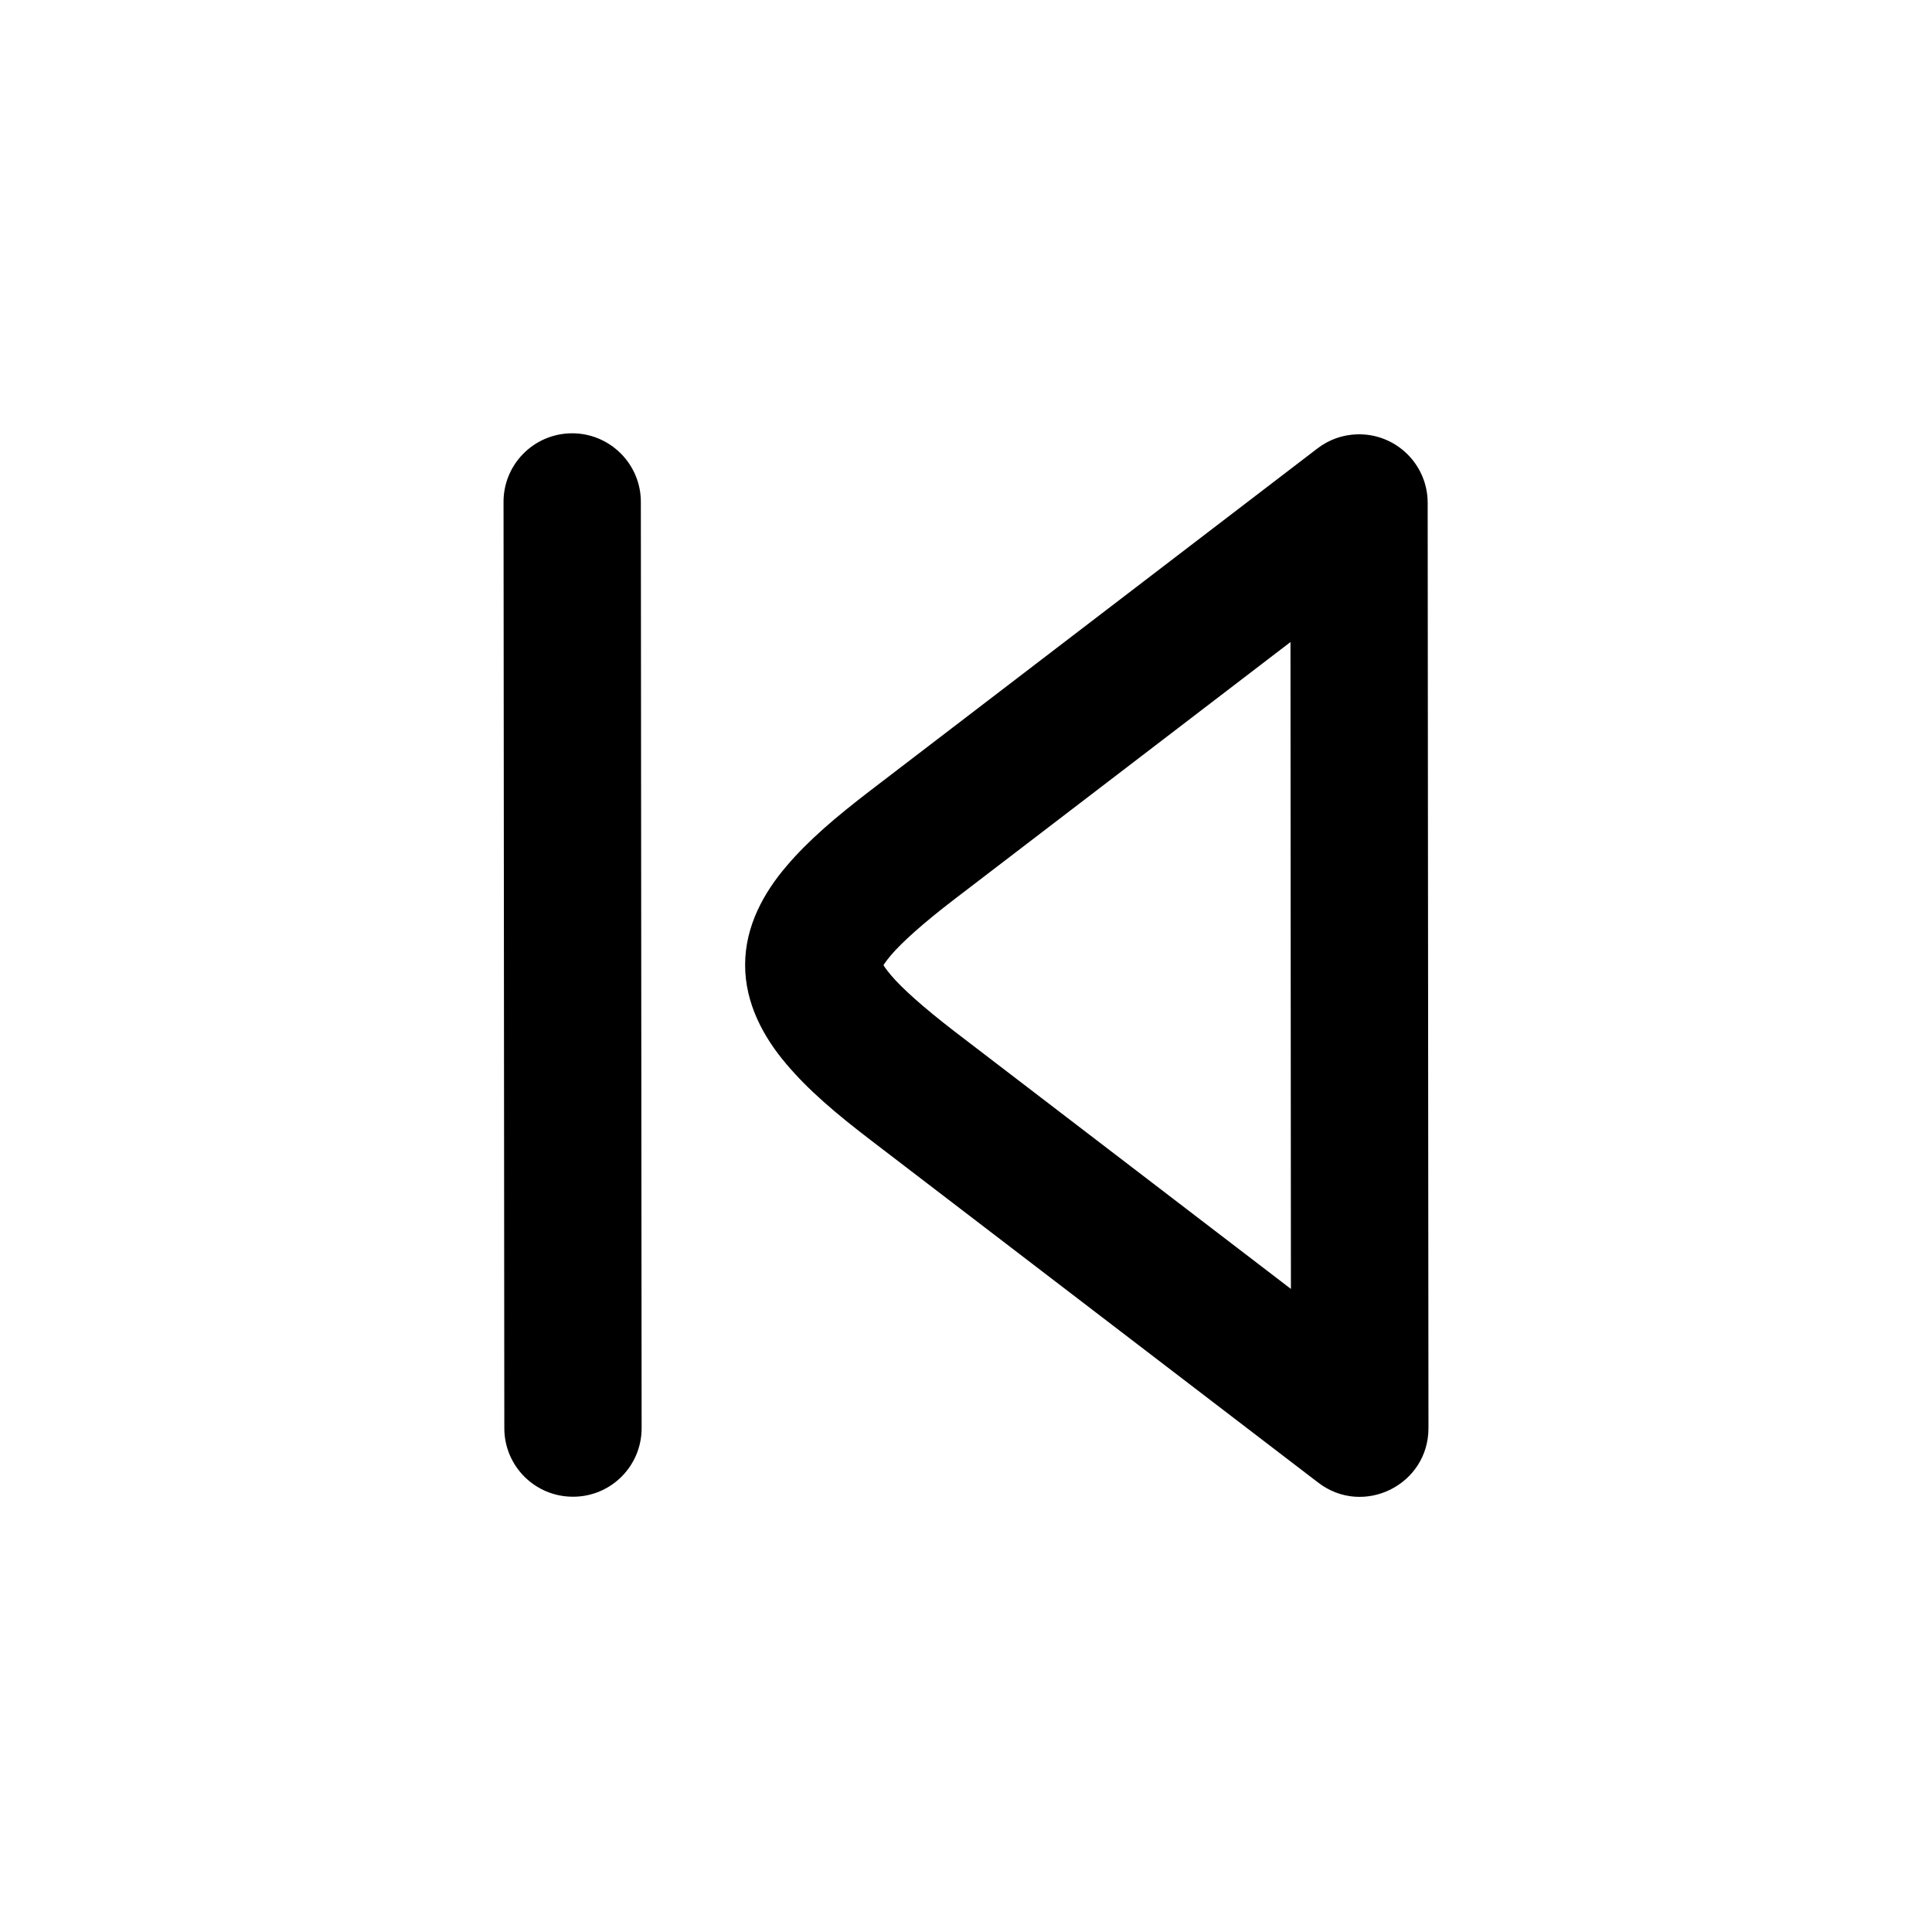
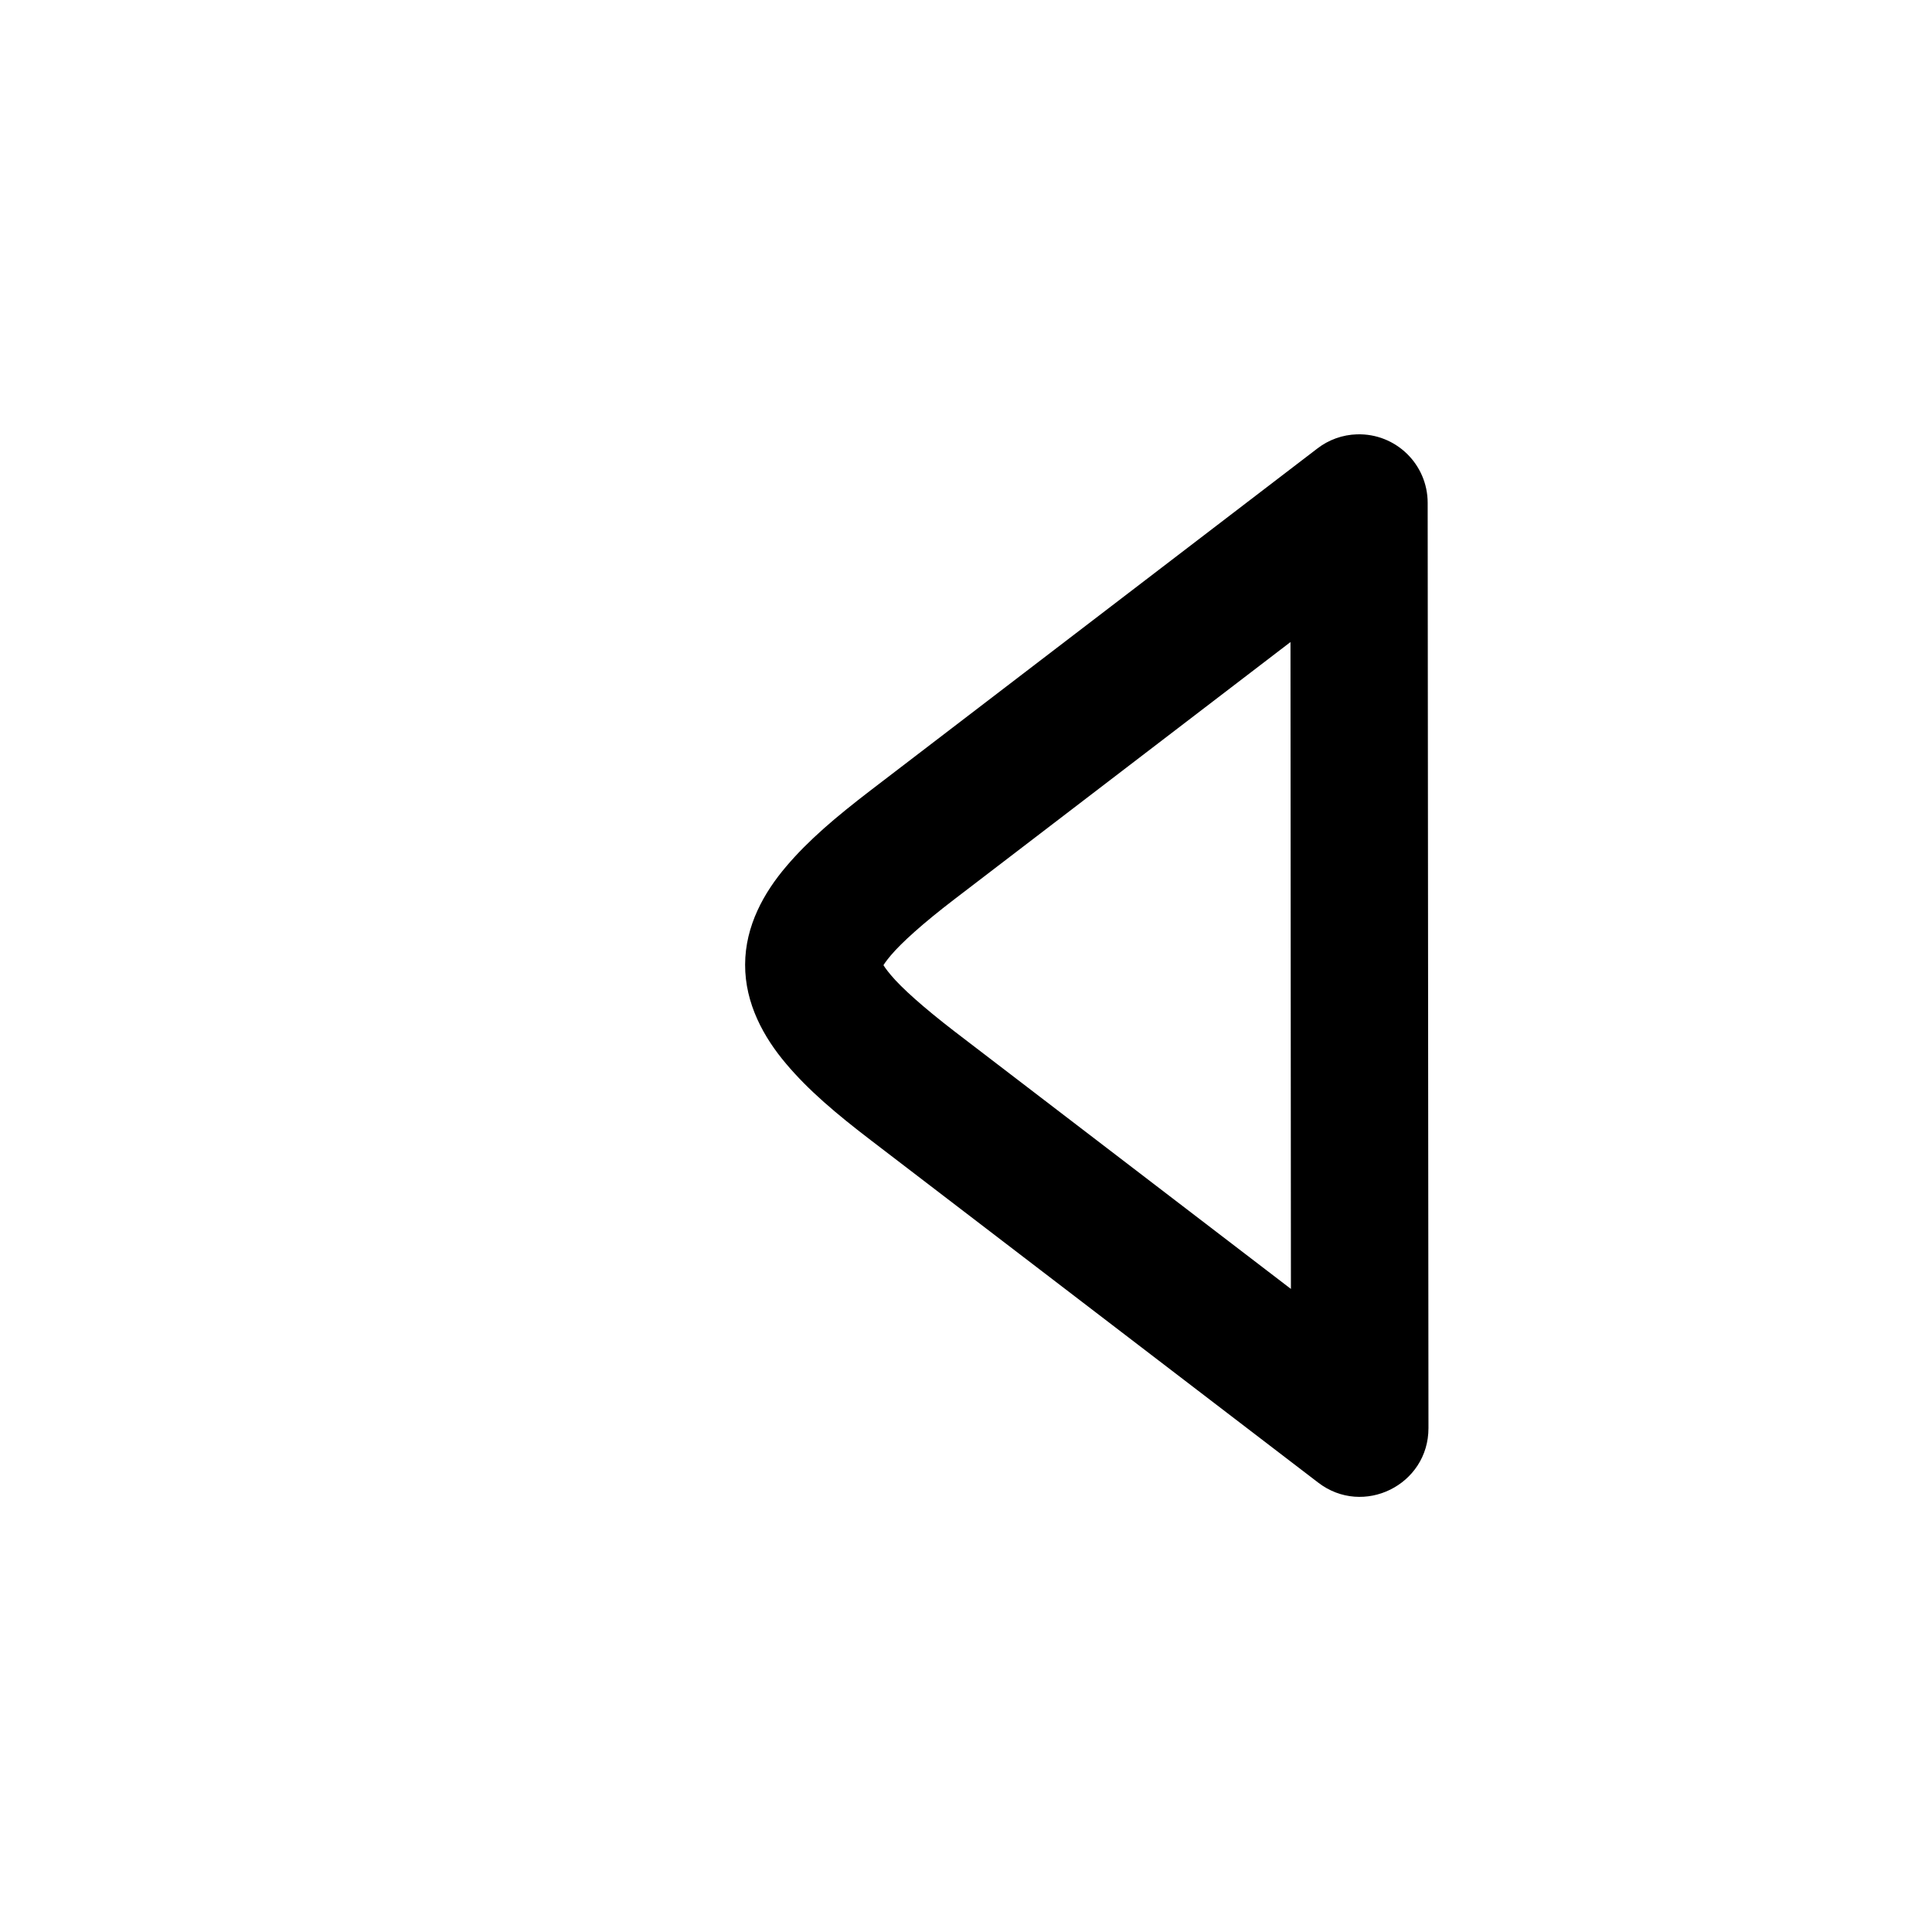
<svg xmlns="http://www.w3.org/2000/svg" fill="#000000" width="800px" height="800px" version="1.1" viewBox="144 144 512 512">
  <g>
    <path d="m485.99 314.15 0.117 171.43-89.105-68.211c-8.309-6.398-14.078-11.578-16.879-14.93-2.828-3.332-2.246-3.734-2.246-2.688 0 1.086-0.555 0.676 2.246-2.621 2.801-3.305 8.48-8.453 16.676-14.723zm17.613-55.047c-3.824 0.117-7.488 1.434-10.5 3.762l-118.46 90.645c-9.074 6.965-16.355 13.121-22.246 20.059-5.918 6.938-10.906 15.746-10.934 26.062-0.027 10.344 4.926 19.27 10.848 26.258 5.918 7.035 13.297 13.273 22.566 20.359l118.44 90.645c11.953 9.191 29.27 0.637 29.242-14.453l-0.211-245.17c0-10.262-8.477-18.484-18.742-18.164z" />
-     <path d="m295.31 258.83c-10.02 0.18-18.047 8.426-17.867 18.496l0.207 245.16c0 10.055 8.16 18.191 18.227 18.16 10.055 0 18.188-8.156 18.16-18.215l-0.207-245.17c0.141-10.262-8.254-18.602-18.52-18.434z" />
  </g>
</svg>